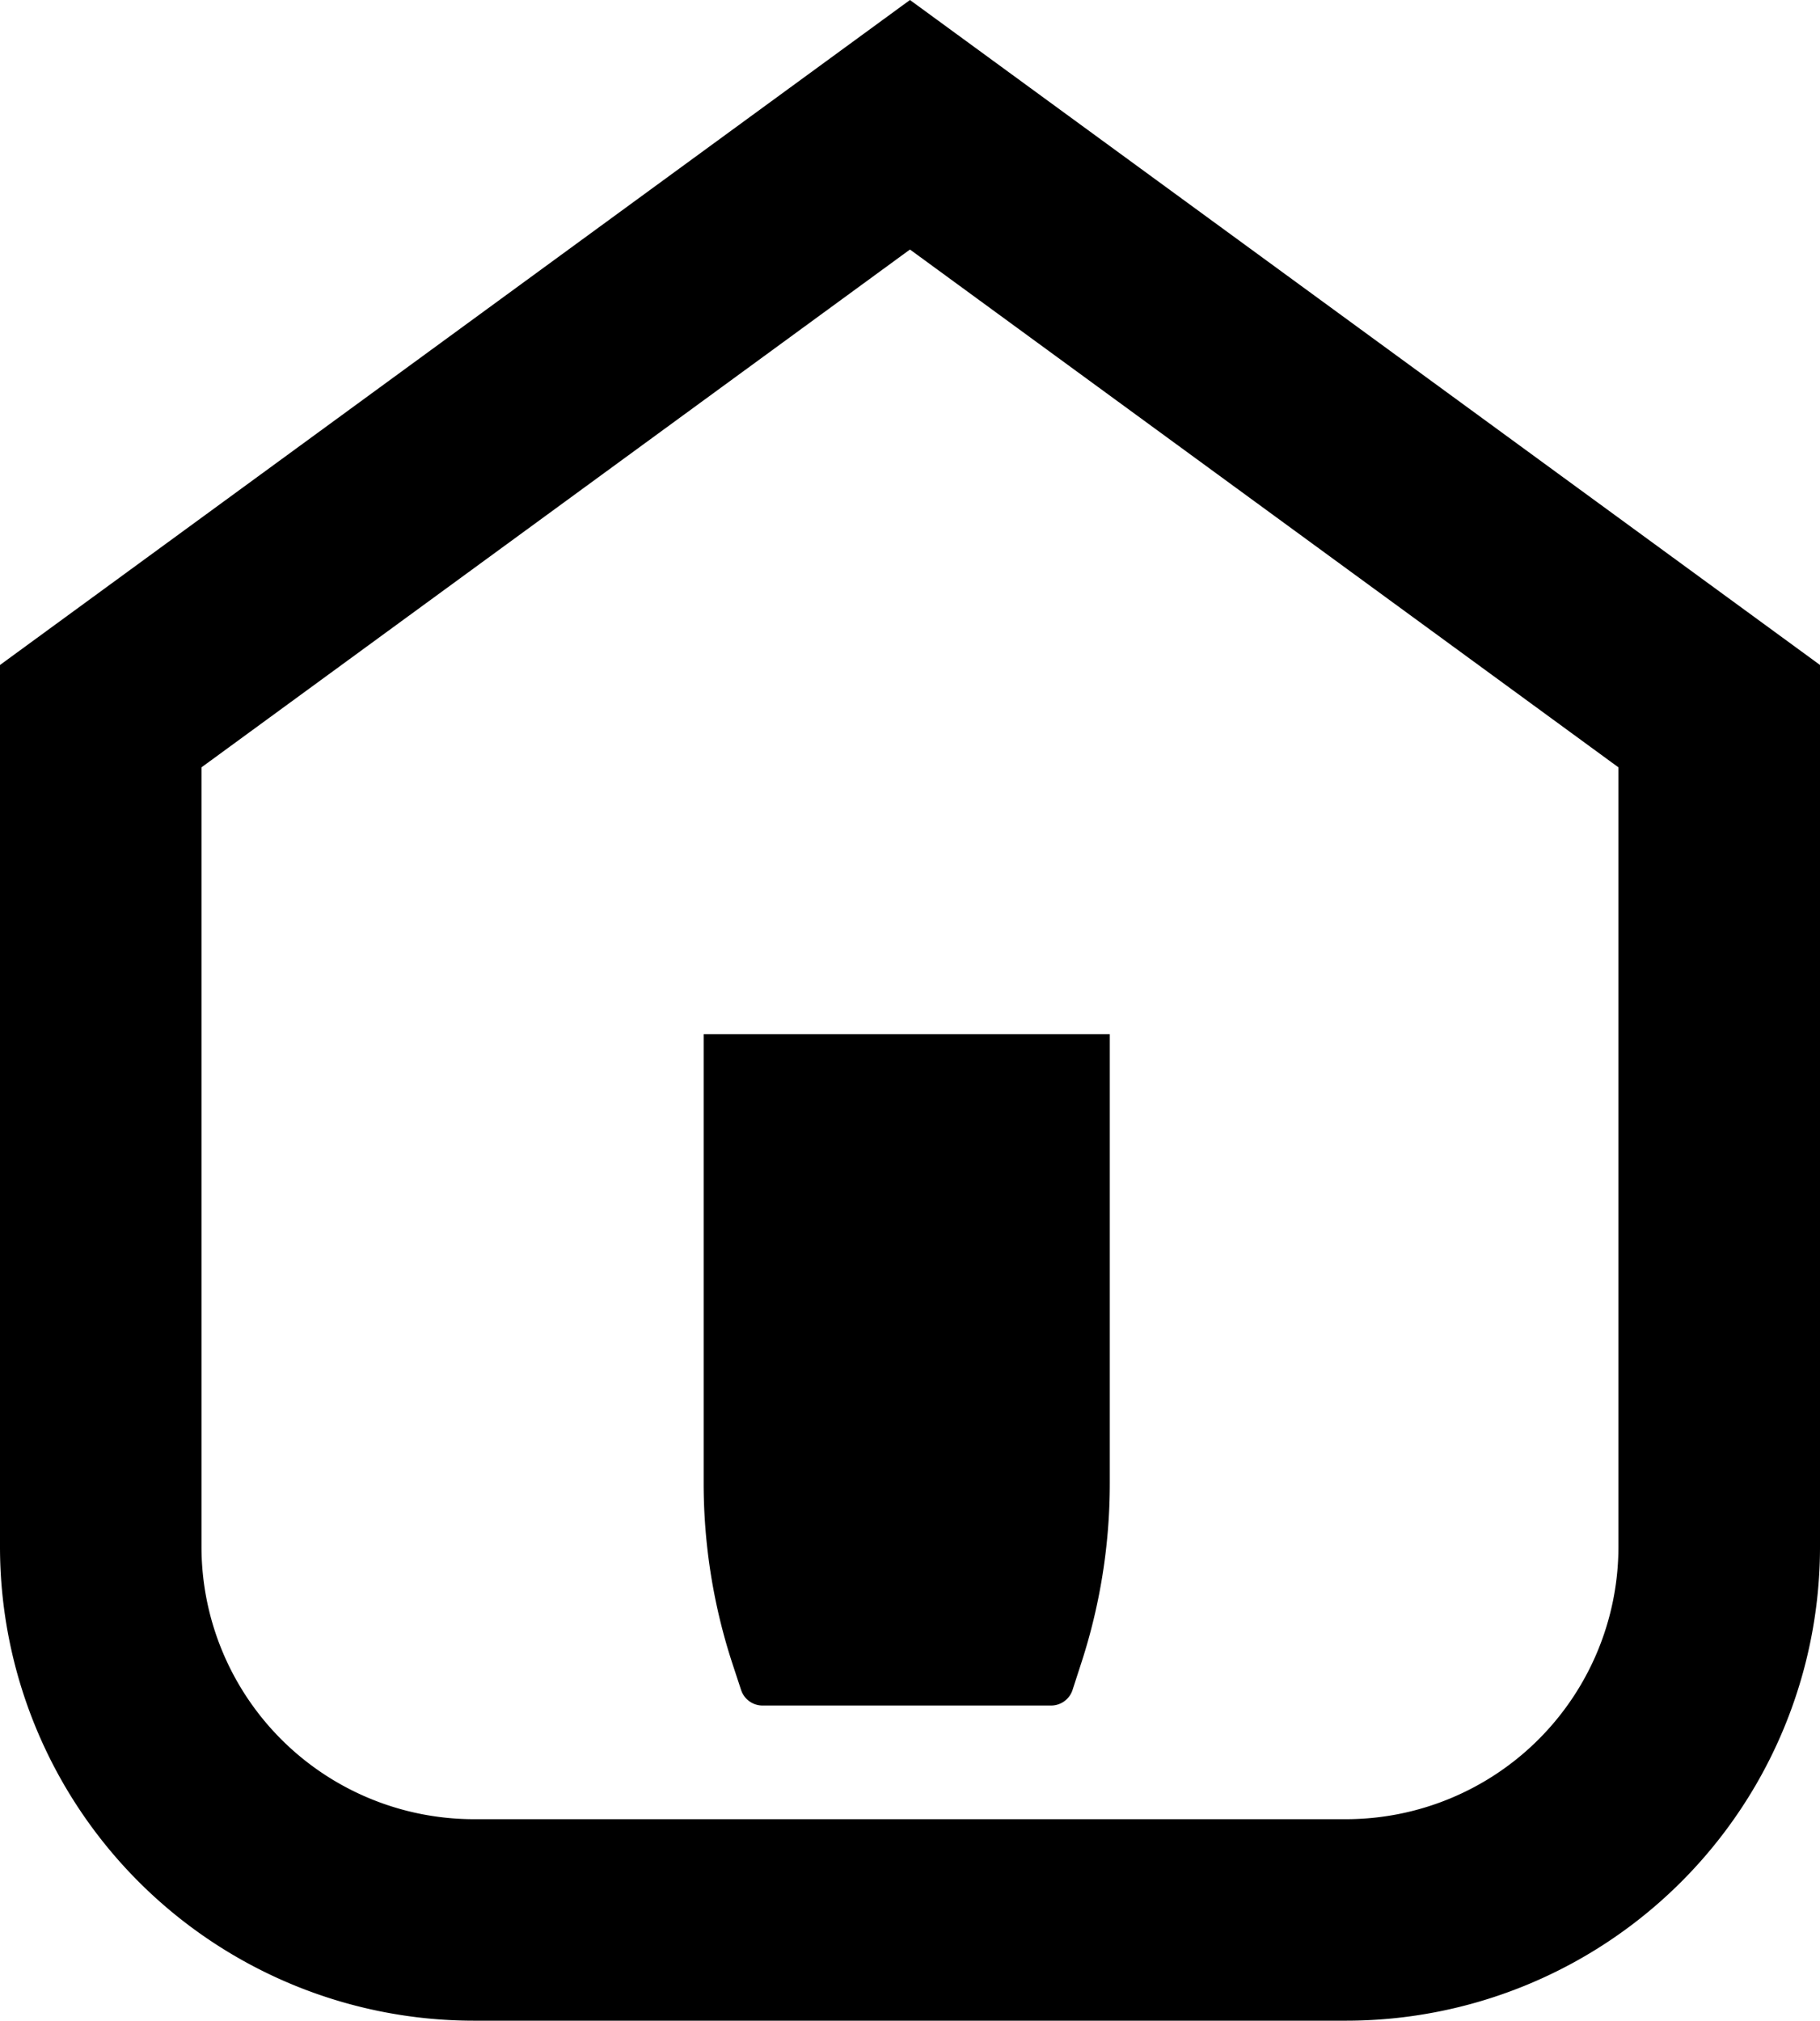
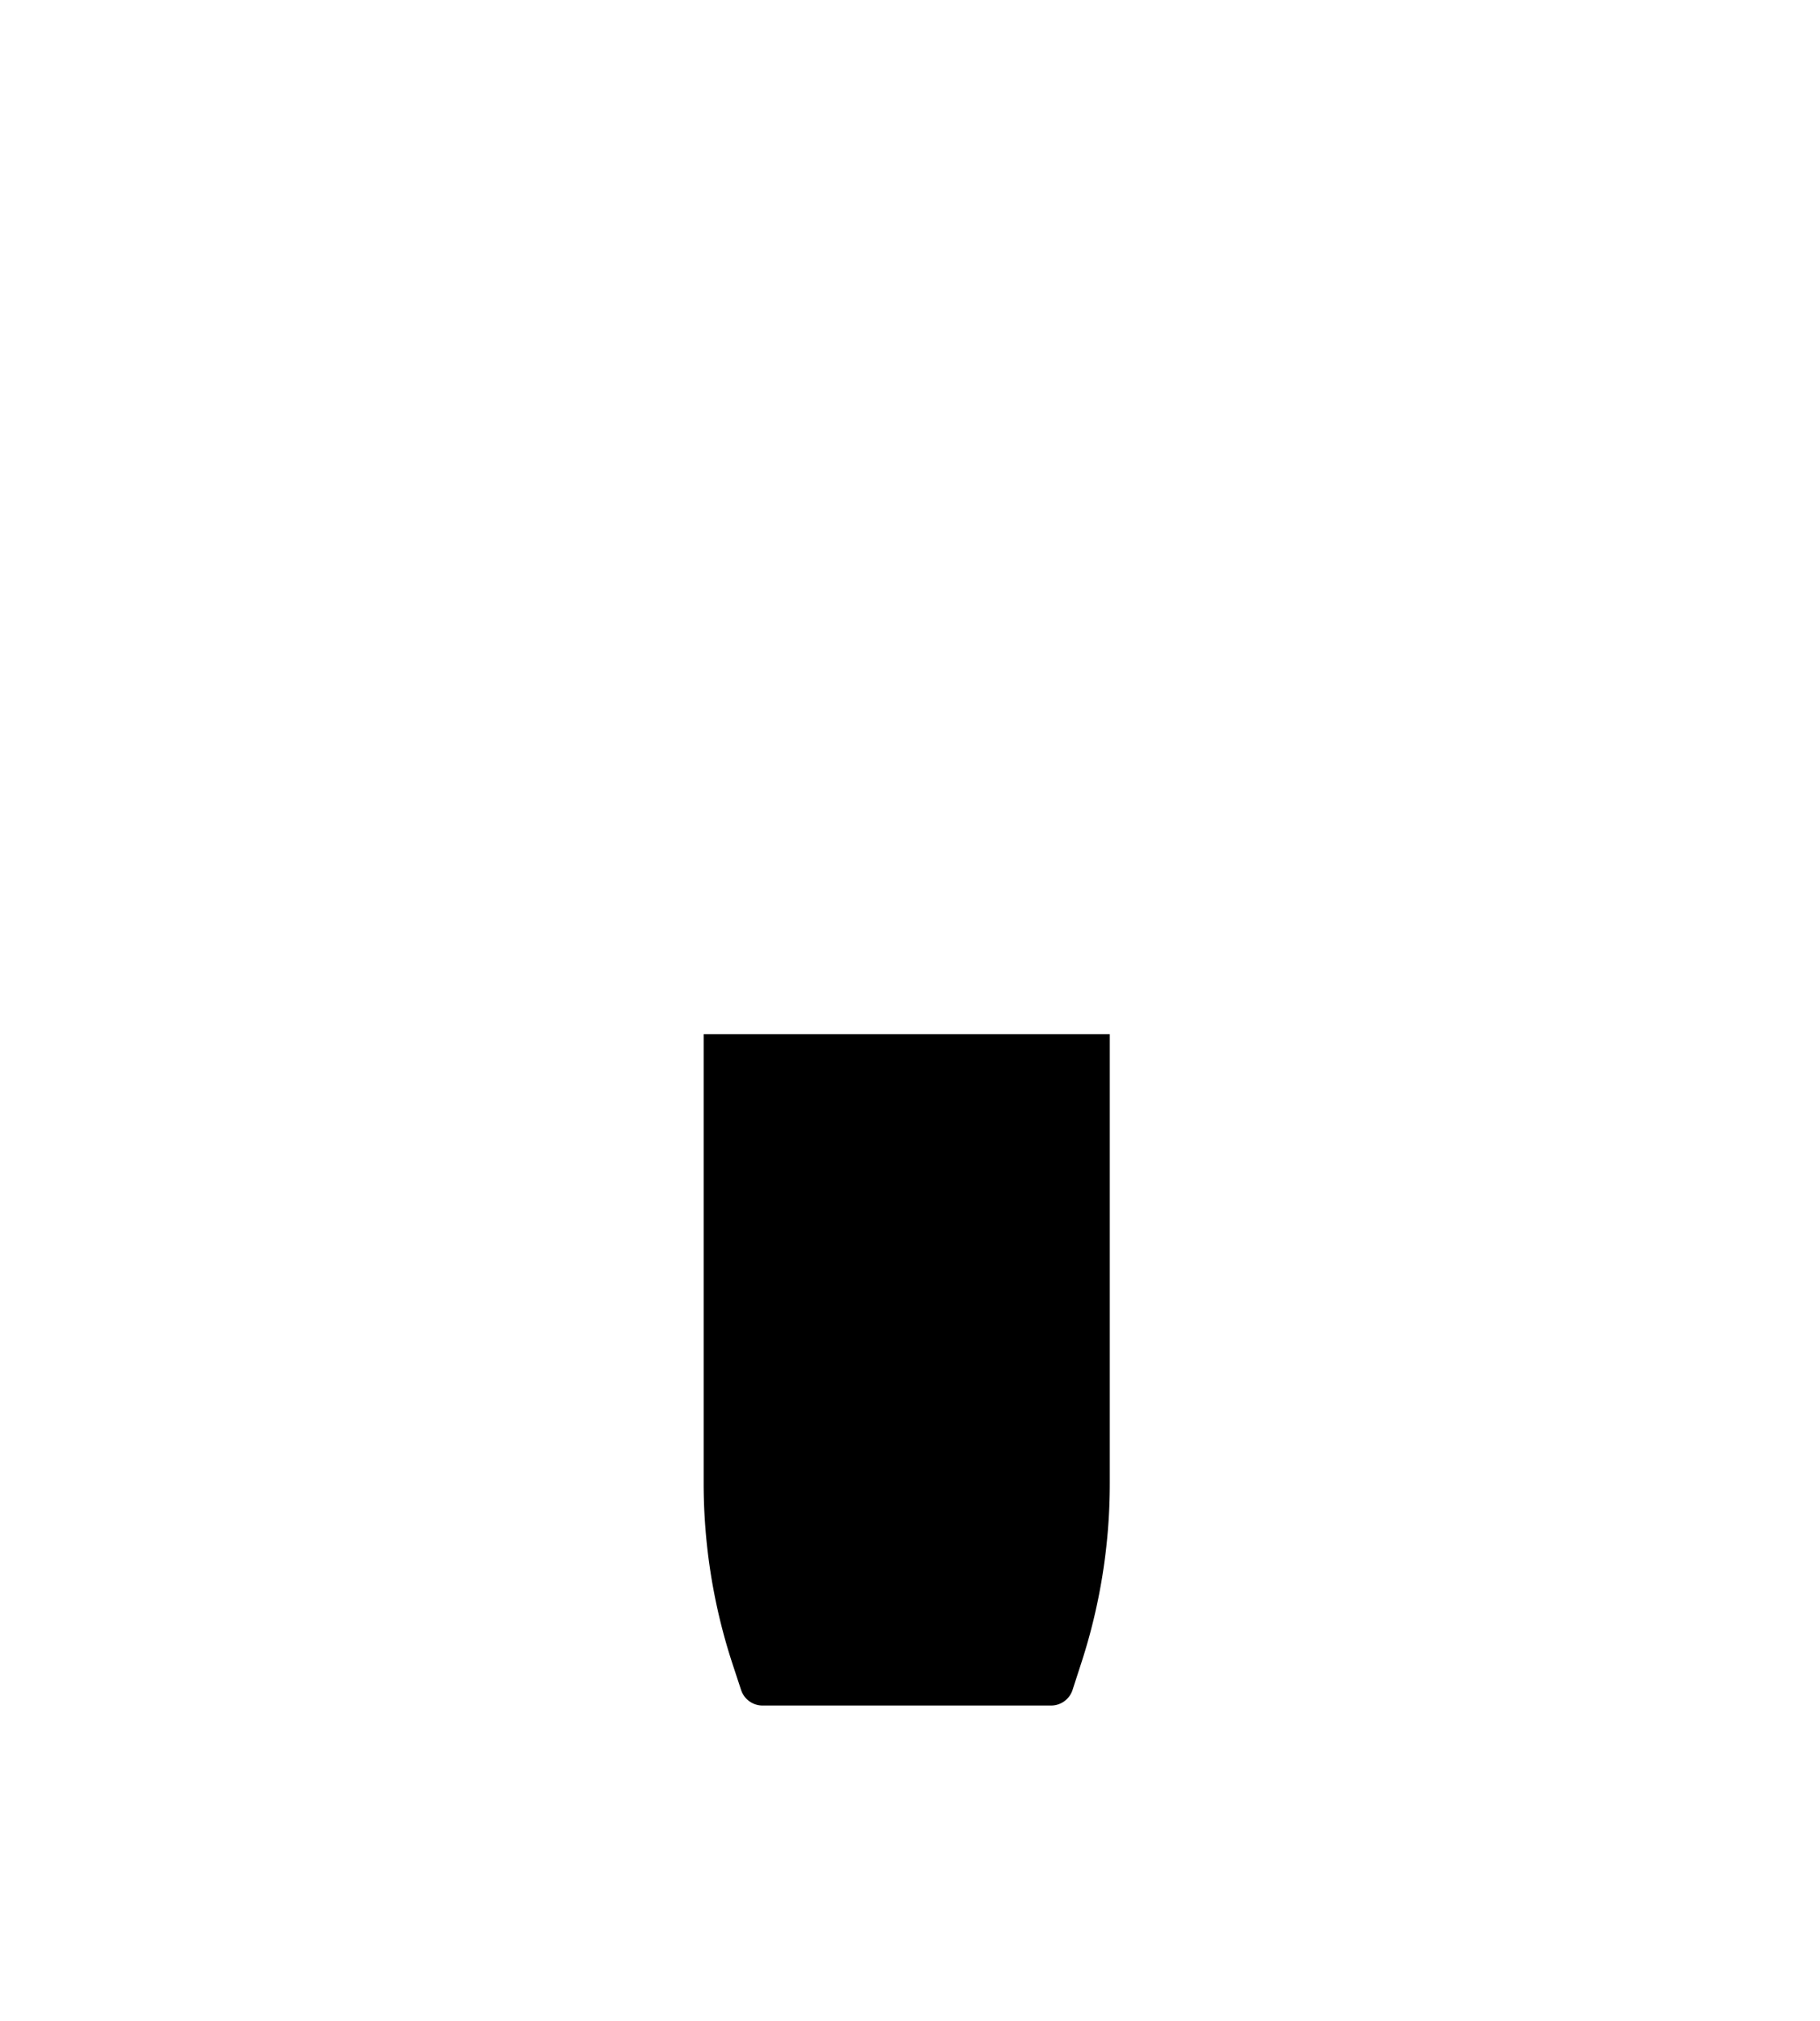
<svg xmlns="http://www.w3.org/2000/svg" viewBox="0 0 230.43 255.83">
  <title>Asset 9</title>
  <g data-name="Layer 2" id="Layer_2">
    <g data-name="Layer 1" id="Layer_1-2">
-       <path d="M170.41,255.83H60a60,60,0,0,1-60-60V84.19L115.21,0,230.43,84.19V195.82A60,60,0,0,1,170.41,255.83ZM25.51,97.15v98.67A34.5,34.5,0,0,0,60,230.32h110.4a34.51,34.51,0,0,0,34.51-34.5V97.15L115.21,31.59Z" />
      <path d="M133.06,215.93H96.54a2.86,2.86,0,0,1-2.72-2l-1.09-3.31a73.42,73.42,0,0,1-3.64-22.82V130.93h51.42v56.89a73.42,73.42,0,0,1-3.64,22.82L135.78,214A2.86,2.86,0,0,1,133.06,215.93Z" />
    </g>
  </g>
</svg>